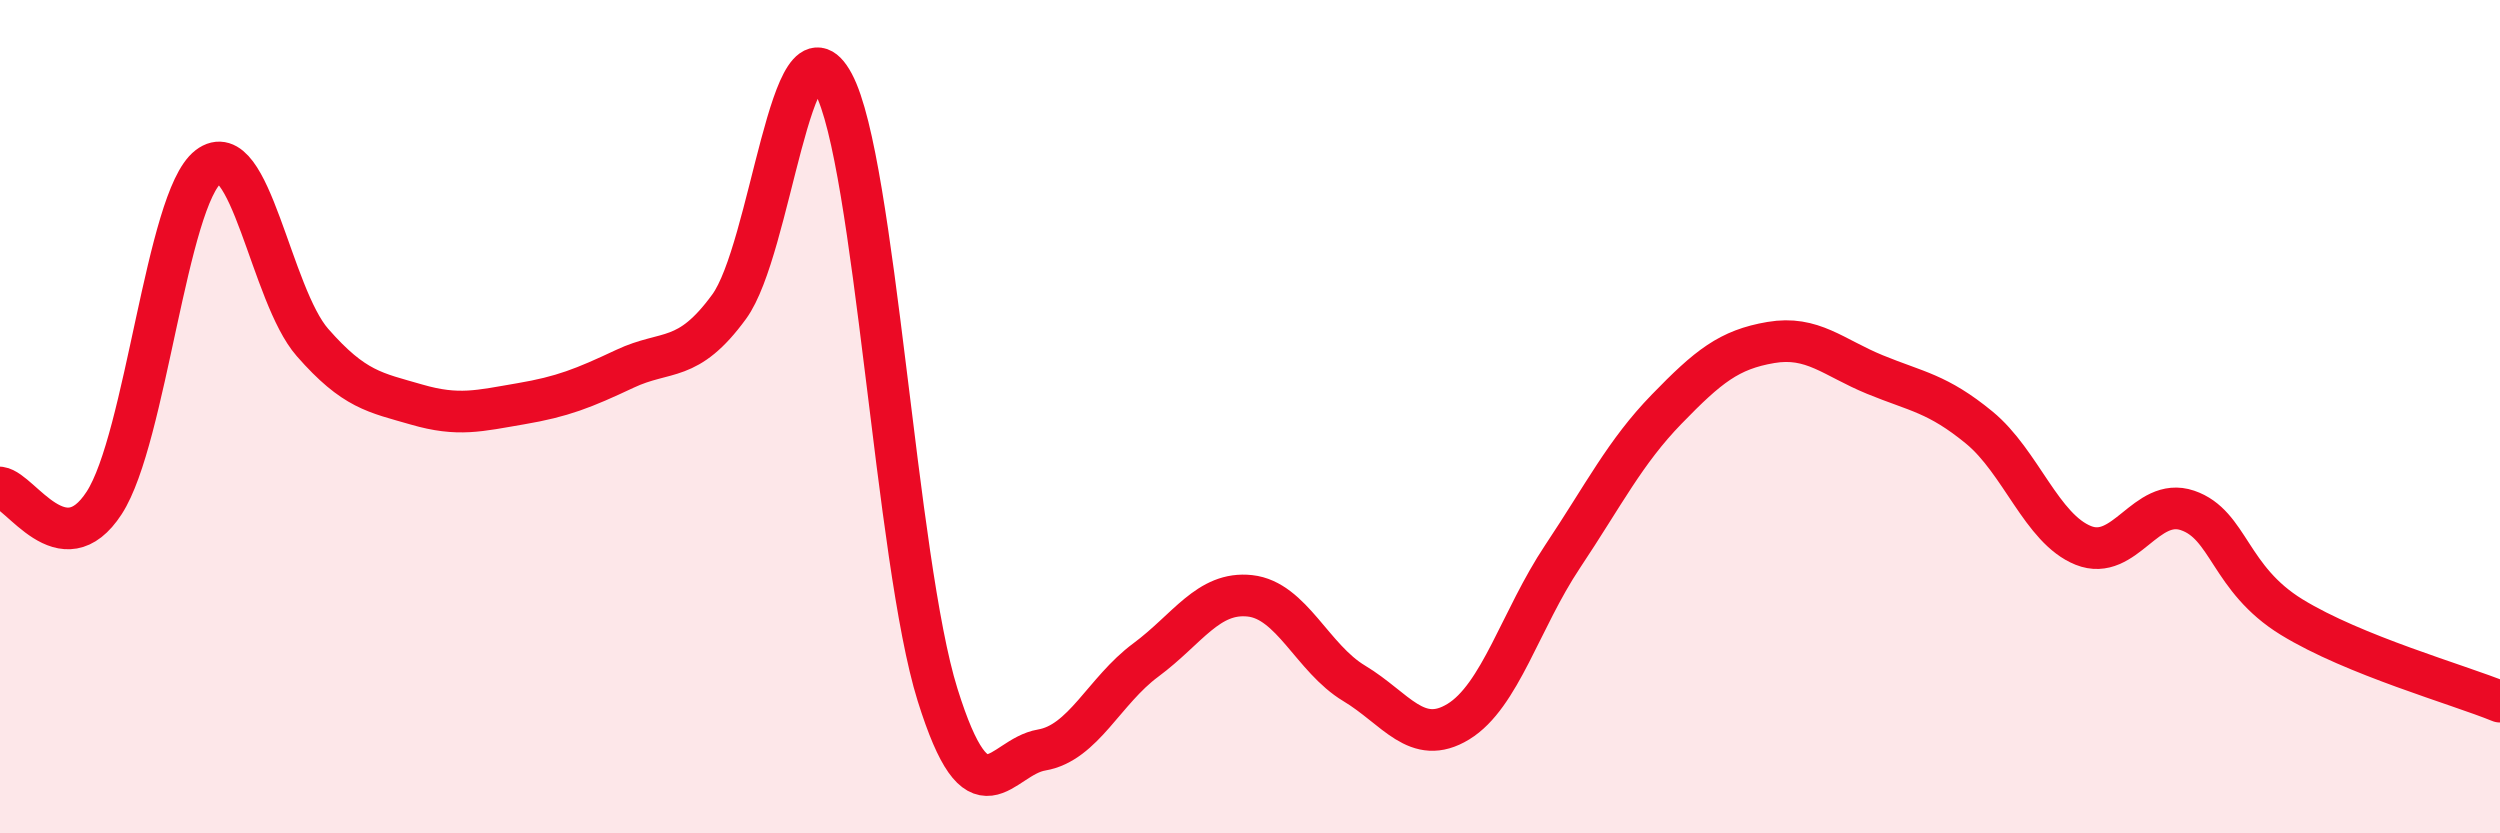
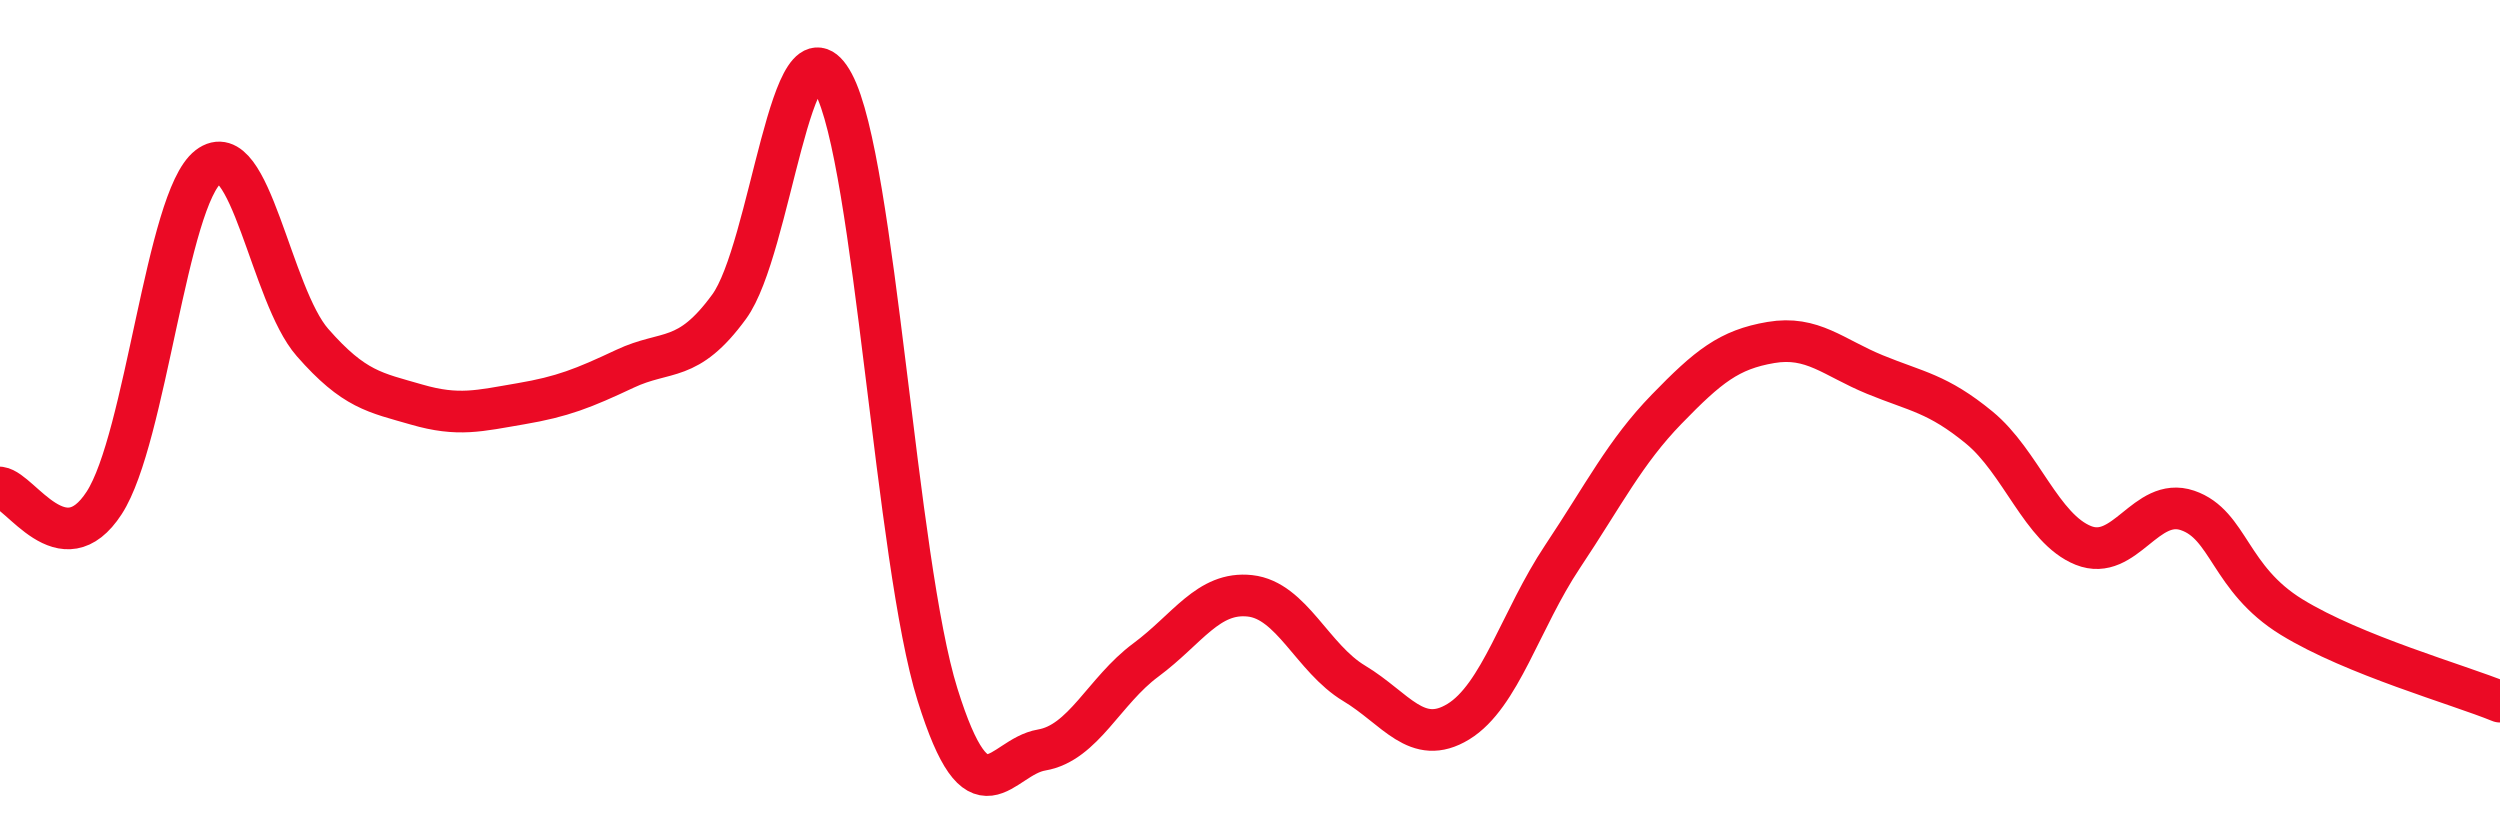
<svg xmlns="http://www.w3.org/2000/svg" width="60" height="20" viewBox="0 0 60 20">
-   <path d="M 0,11.7 C 0.5,11.77 1.5,13.61 2.5,12.07 C 3.5,10.53 4,4.77 5,4 C 6,3.23 6.5,7.08 7.5,8.22 C 8.5,9.36 9,9.42 10,9.71 C 11,10 11.5,9.86 12.5,9.69 C 13.5,9.52 14,9.32 15,8.85 C 16,8.38 16.5,8.73 17.5,7.36 C 18.5,5.99 19,0.14 20,2 C 21,3.86 21.5,13.47 22.5,16.67 C 23.5,19.87 24,18.17 25,18 C 26,17.83 26.5,16.58 27.5,15.84 C 28.5,15.1 29,14.19 30,14.3 C 31,14.41 31.5,15.8 32.5,16.4 C 33.5,17 34,17.93 35,17.32 C 36,16.71 36.5,14.86 37.5,13.36 C 38.5,11.86 39,10.85 40,9.82 C 41,8.79 41.5,8.39 42.5,8.22 C 43.5,8.05 44,8.58 45,8.99 C 46,9.4 46.5,9.44 47.5,10.26 C 48.5,11.08 49,12.69 50,13.09 C 51,13.49 51.5,11.91 52.5,12.25 C 53.5,12.59 53.5,13.89 55,14.81 C 56.5,15.73 59,16.43 60,16.84L60 20L0 20Z" fill="#EB0A25" opacity="0.1" stroke-linecap="round" stroke-linejoin="round" />
  <path d="M 0,11.7 C 0.5,11.77 1.5,13.61 2.5,12.07 C 3.5,10.53 4,4.77 5,4 C 6,3.23 6.5,7.08 7.5,8.22 C 8.5,9.36 9,9.42 10,9.71 C 11,10 11.5,9.86 12.5,9.69 C 13.5,9.52 14,9.32 15,8.85 C 16,8.38 16.5,8.73 17.5,7.36 C 18.5,5.99 19,0.14 20,2 C 21,3.86 21.5,13.47 22.5,16.67 C 23.5,19.87 24,18.17 25,18 C 26,17.83 26.5,16.58 27.5,15.84 C 28.5,15.1 29,14.19 30,14.3 C 31,14.41 31.5,15.8 32.5,16.4 C 33.5,17 34,17.93 35,17.32 C 36,16.71 36.5,14.86 37.5,13.36 C 38.5,11.86 39,10.85 40,9.82 C 41,8.79 41.5,8.39 42.5,8.22 C 43.5,8.05 44,8.58 45,8.99 C 46,9.4 46.5,9.44 47.5,10.26 C 48.5,11.08 49,12.69 50,13.09 C 51,13.49 51.5,11.91 52.5,12.25 C 53.5,12.59 53.5,13.89 55,14.81 C 56.5,15.73 59,16.43 60,16.84" stroke="#EB0A25" stroke-width="1" fill="none" stroke-linecap="round" stroke-linejoin="round" />
</svg>